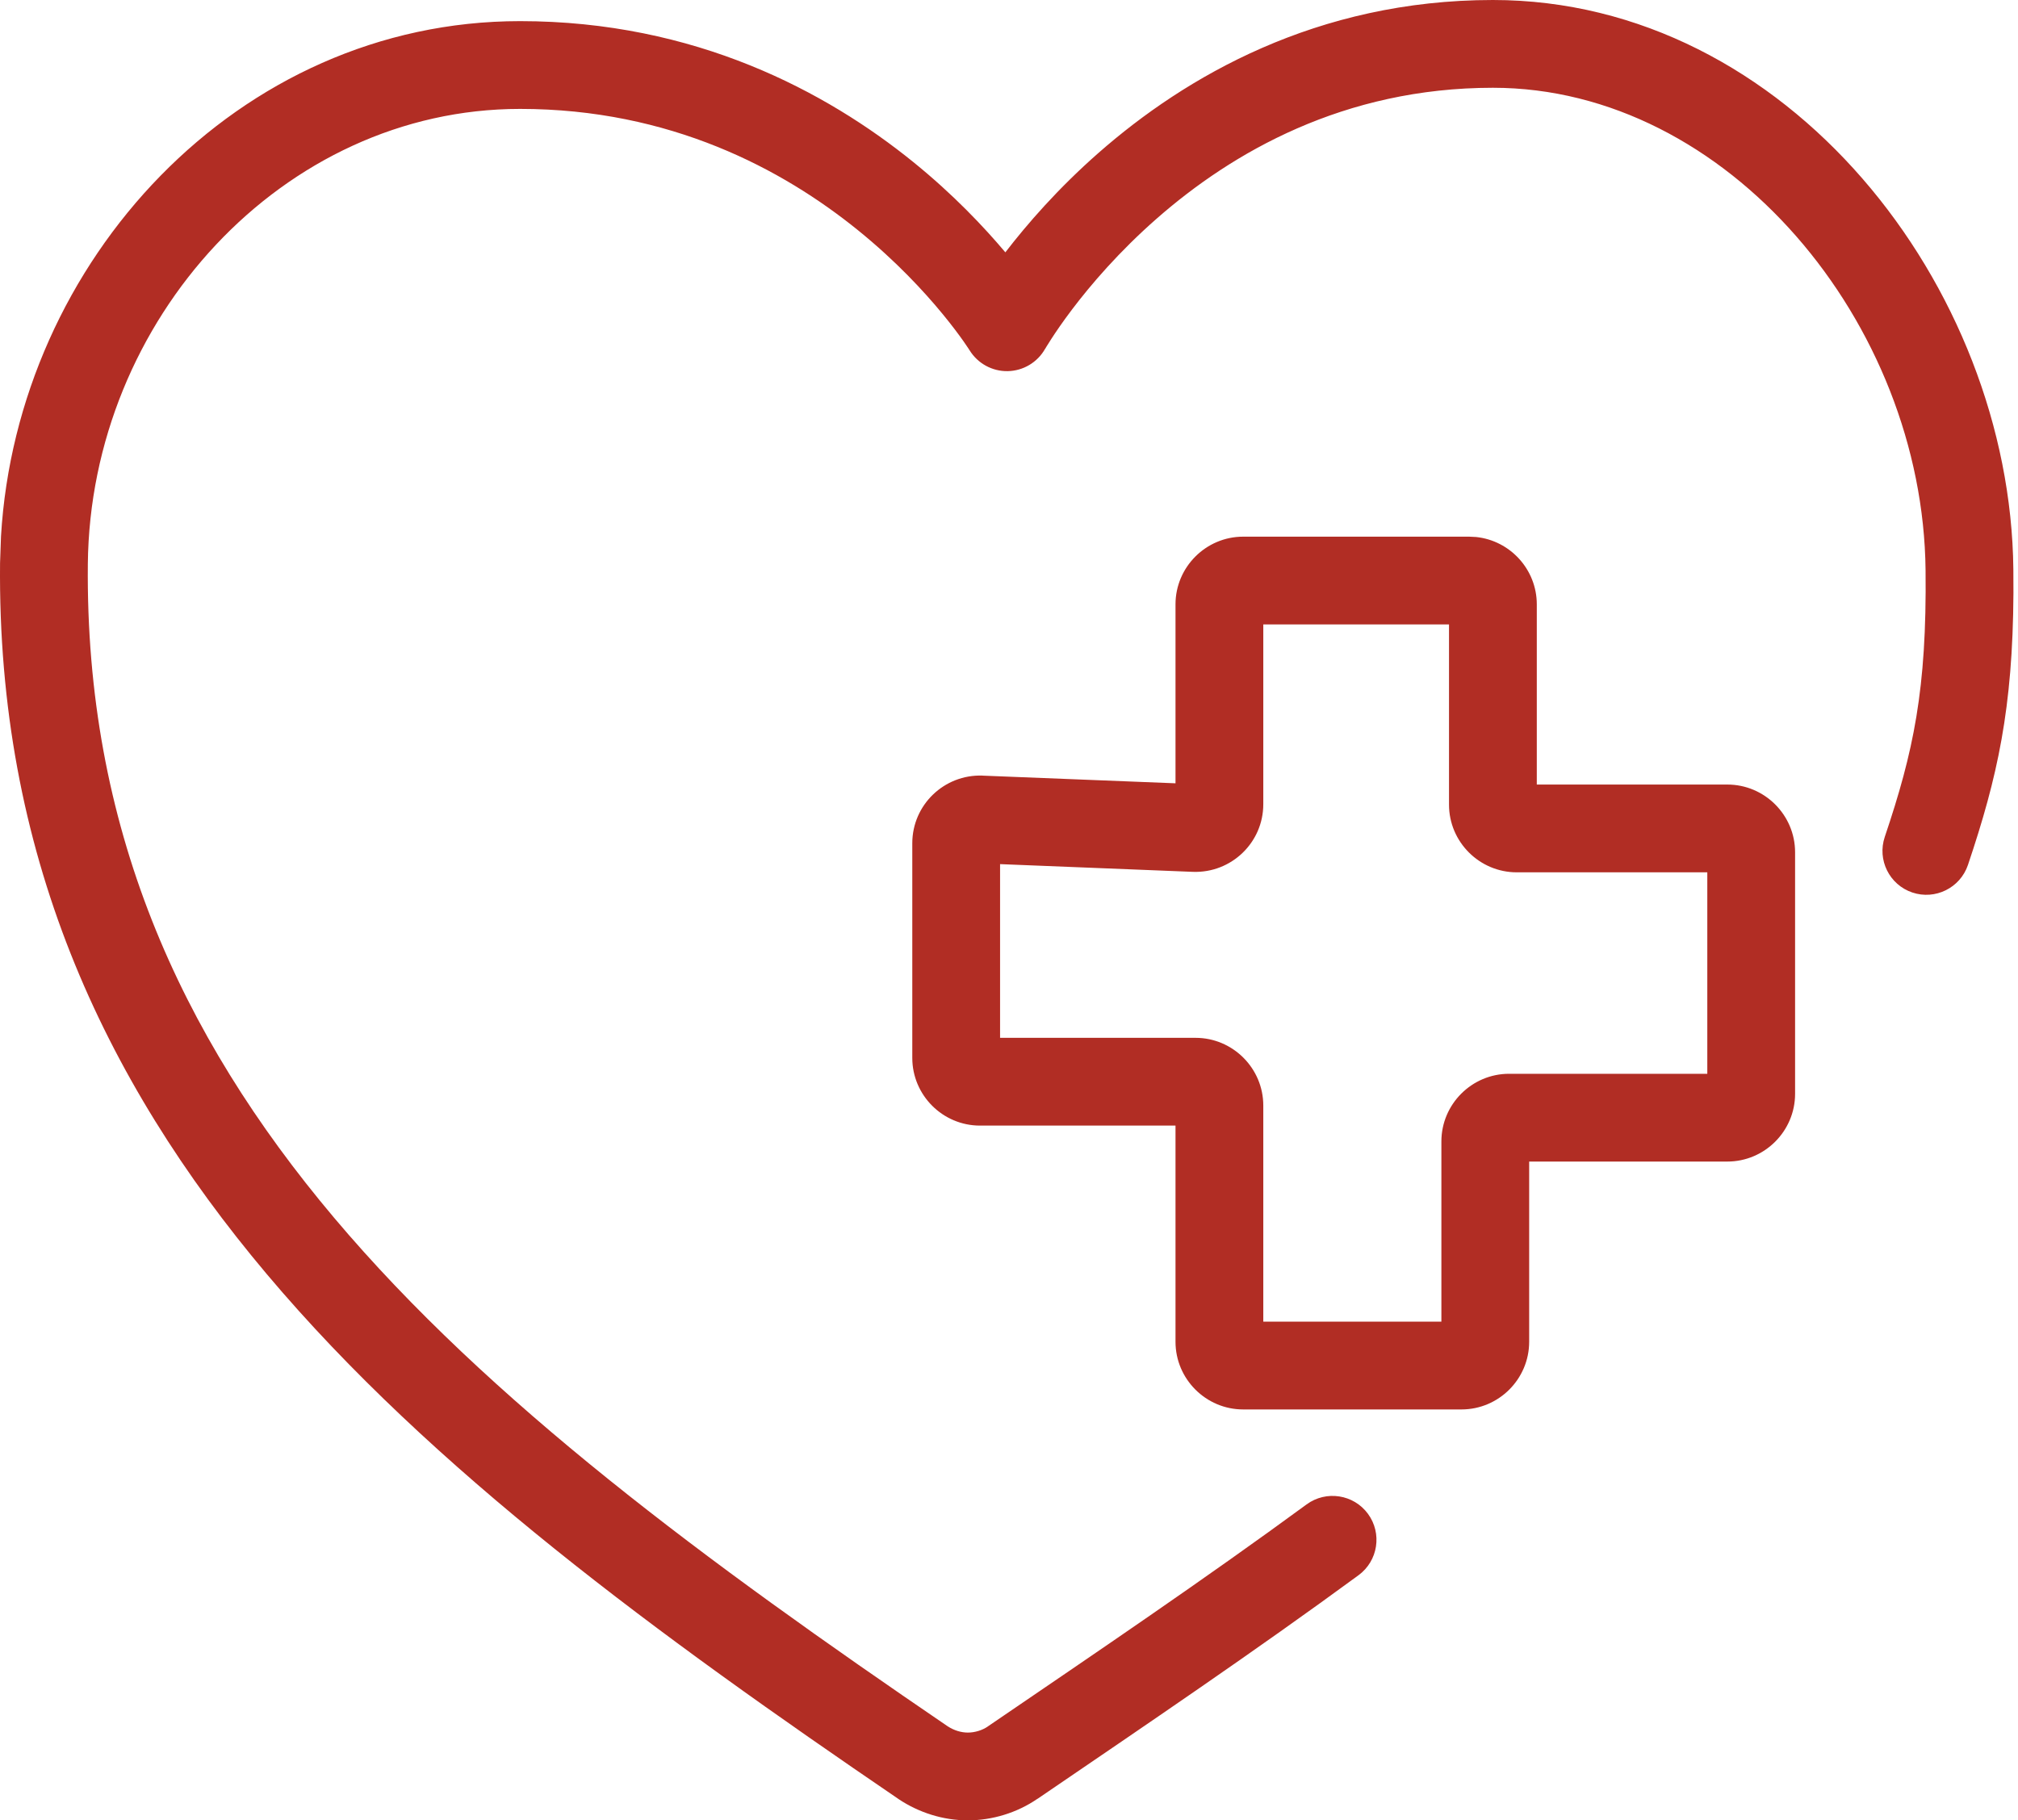
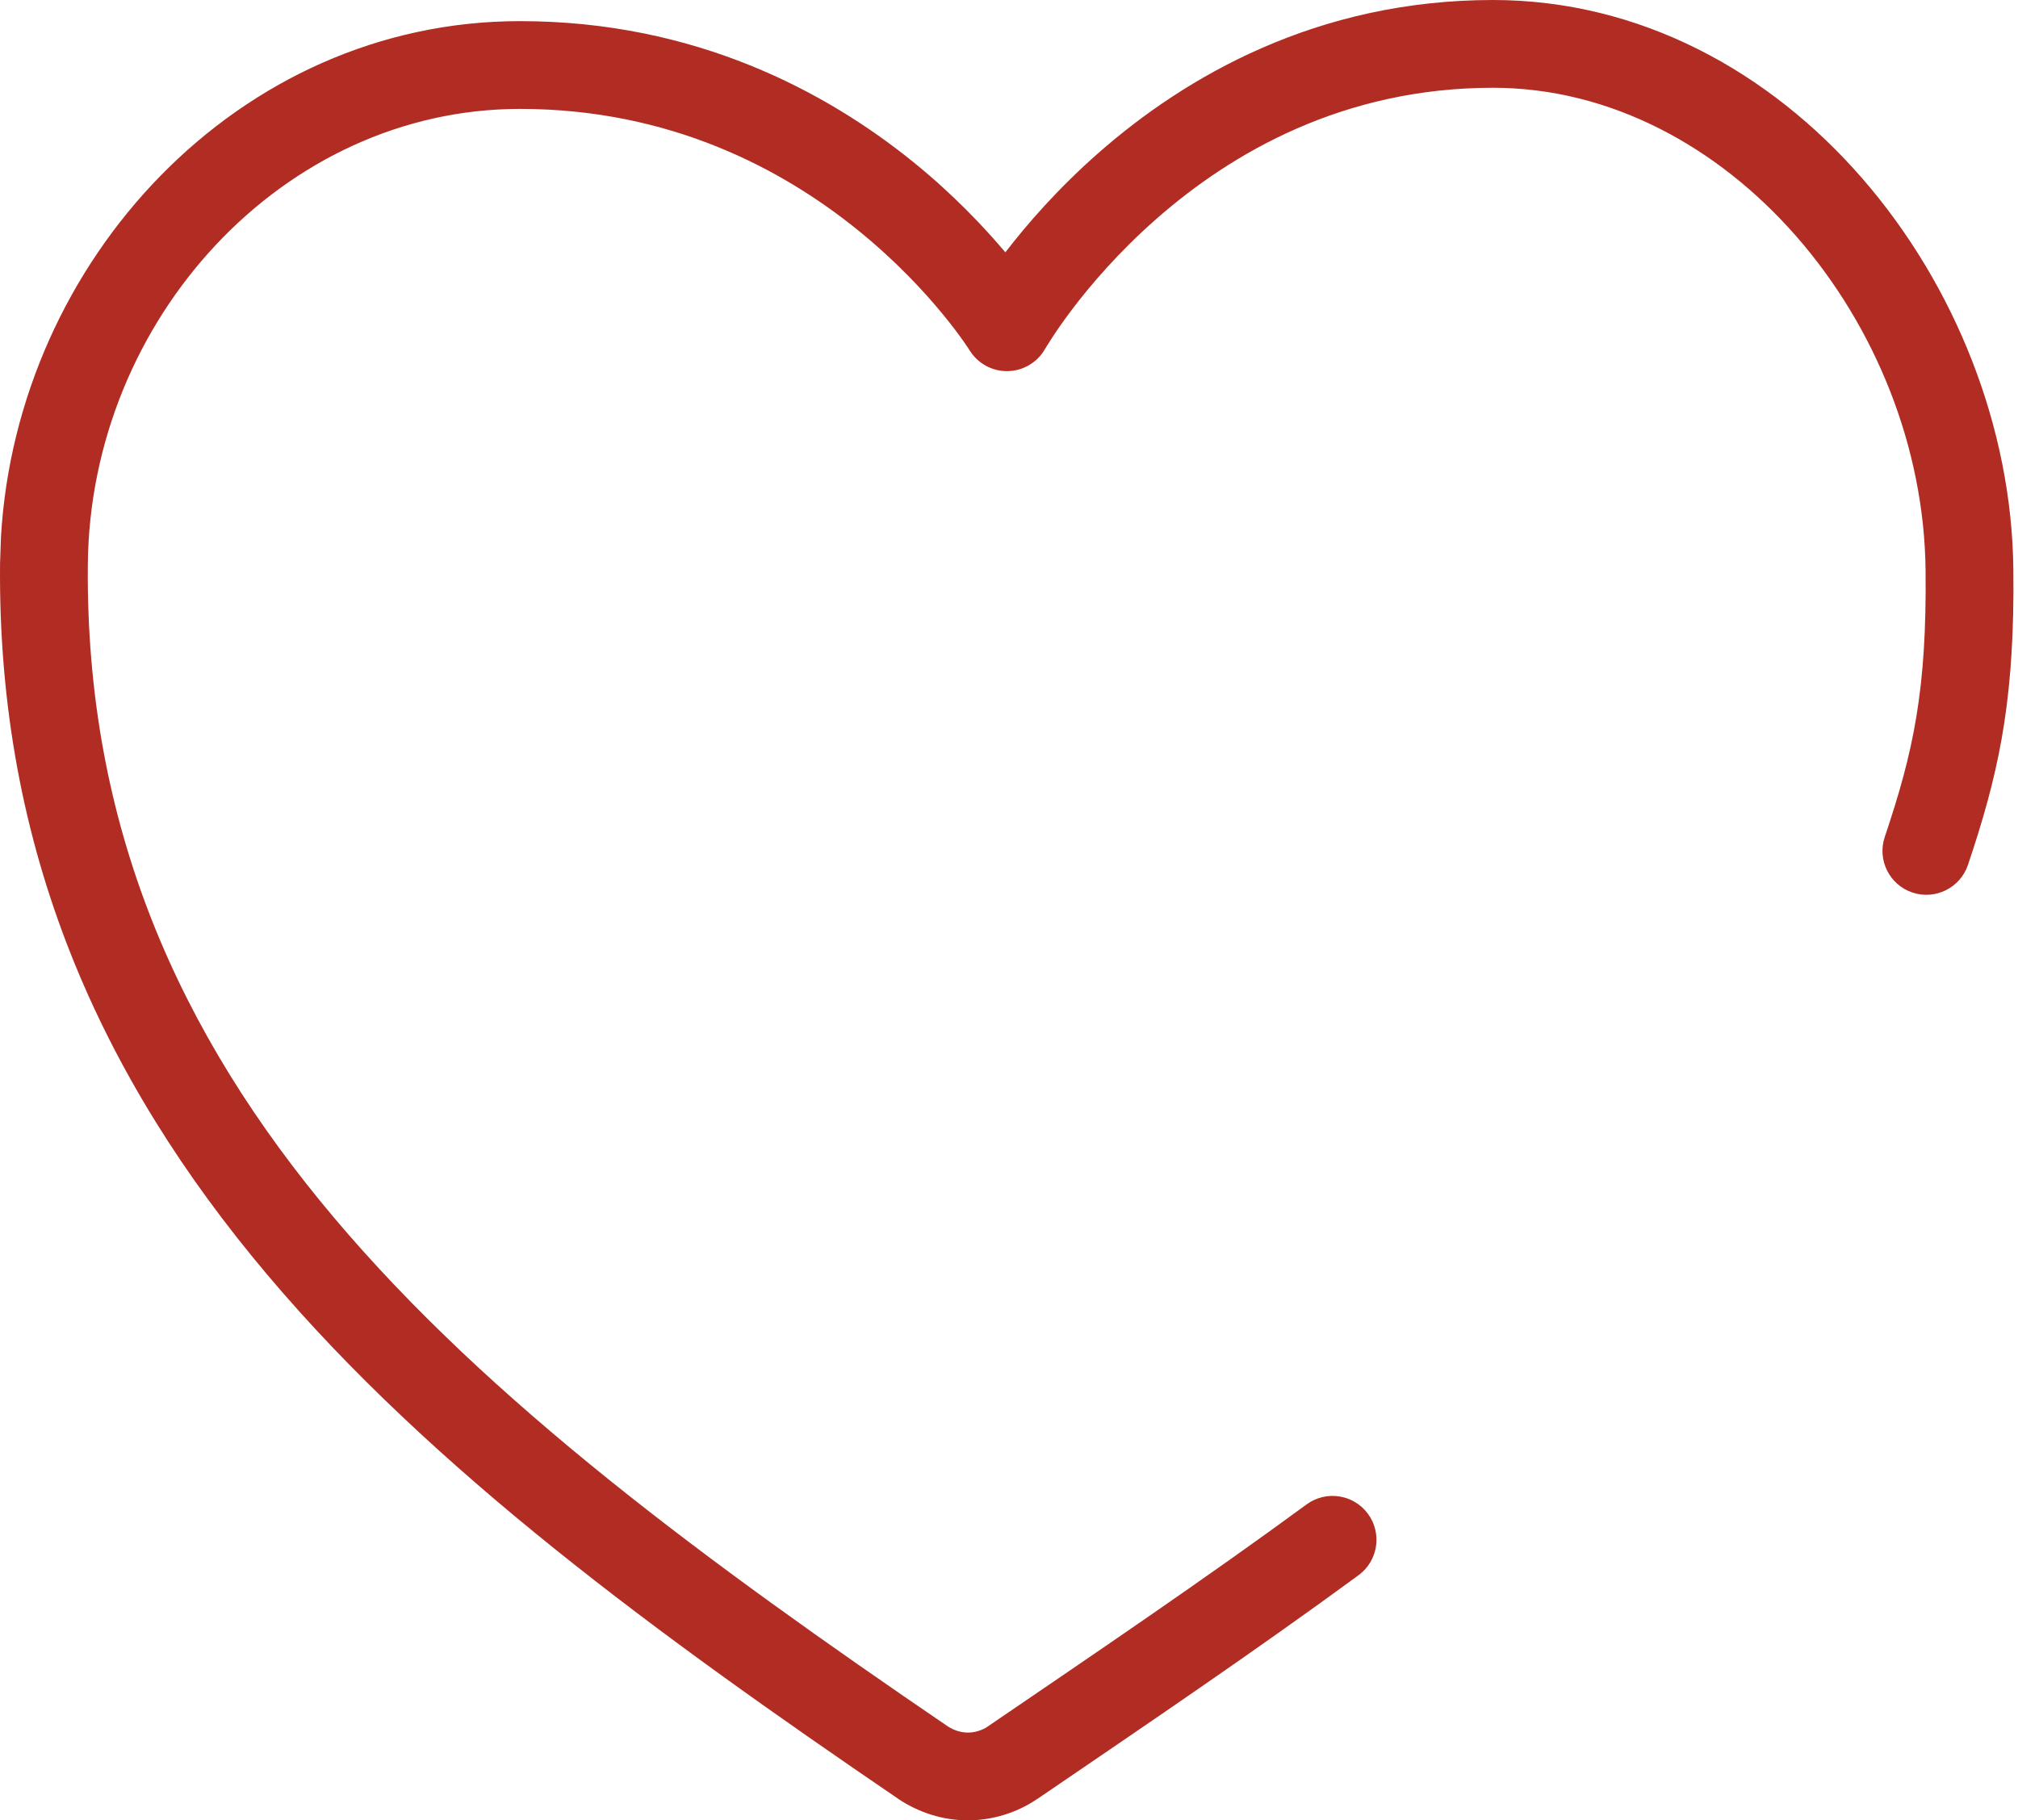
<svg xmlns="http://www.w3.org/2000/svg" width="184" height="166" viewBox="0 0 184 166" fill="none">
  <path d="M136.123 0C162.97 0 183.313 26.133 183.576 51.916L183.584 54.081C183.526 64.611 182.133 70.866 179.438 78.871L171.852 76.319C174.464 68.56 175.69 62.903 175.572 52.002C175.343 29.462 157.519 8.004 136.123 8.004C122.524 8.004 112.345 13.903 105.471 19.932C102.033 22.947 99.457 25.965 97.749 28.221C96.897 29.346 96.267 30.277 95.857 30.91C95.653 31.226 95.501 31.466 95.408 31.621C95.361 31.699 95.329 31.757 95.31 31.789C95.303 31.801 95.29 31.813 95.29 31.813C94.593 33.045 93.298 33.819 91.882 33.845C90.467 33.87 89.146 33.144 88.404 31.938C88.404 31.938 88.394 31.926 88.389 31.918C88.37 31.889 88.34 31.839 88.295 31.77C88.202 31.629 88.053 31.407 87.849 31.117C87.441 30.537 86.809 29.683 85.958 28.647C84.251 26.57 81.674 23.782 78.231 20.995C71.354 15.428 61.116 9.931 47.419 9.931C25.775 9.931 8.236 29.163 8.009 51.424C7.541 99.209 42.219 127.304 86.407 157.422C87.005 157.811 87.658 157.996 88.248 157.996C88.883 157.996 89.564 157.788 90.073 157.437L90.089 157.422C100.023 150.648 109.825 144.018 119.134 137.189C120.916 135.882 123.423 136.267 124.731 138.049C126.038 139.831 125.653 142.338 123.871 143.645C114.424 150.576 104.486 157.297 94.599 164.038L94.595 164.034C92.732 165.313 90.472 166 88.248 166C85.983 166 83.782 165.295 81.932 164.062L81.901 164.038C38.122 134.2 -0.51 103.895 0.005 51.346L0.091 48.911C1.562 23.845 21.652 1.927 47.419 1.927C63.412 1.927 75.373 8.382 83.269 14.773C86.913 17.723 89.703 20.681 91.668 23.011C93.623 20.471 96.457 17.191 100.195 13.913C108.054 7.021 120.032 2.25453e-05 136.123 0ZM179.438 78.871C178.732 80.966 176.459 82.093 174.365 81.388C172.271 80.682 171.147 78.413 171.852 76.319L179.438 78.871Z" fill="#B12D24" />
-   <path d="M115.186 120.525H131.425V104.091C131.425 100.694 134.199 97.921 137.596 97.92H155.671V79.548H138.295C134.898 79.548 132.12 76.775 132.12 73.377V56.943H115.186V73.334C115.186 76.844 112.267 79.62 108.796 79.505H108.769L91.186 78.801V94.641H109.011C112.409 94.641 115.186 97.418 115.186 100.816V120.525ZM140.124 71.544H157.5C160.898 71.544 163.675 74.321 163.675 77.719V99.749C163.675 103.147 160.898 105.924 157.5 105.924H139.429V122.358C139.428 125.755 136.655 128.528 133.258 128.529H113.353C109.956 128.529 107.183 125.755 107.182 122.358V102.645H89.353C85.956 102.644 83.182 99.871 83.182 96.474V76.898C83.183 73.389 86.098 70.612 89.568 70.727L89.596 70.731L107.182 71.43V55.11C107.183 51.713 109.956 48.939 113.353 48.939H133.953L134.583 48.97C137.687 49.288 140.124 51.925 140.124 55.11V71.544Z" fill="#B12D24" />
</svg>